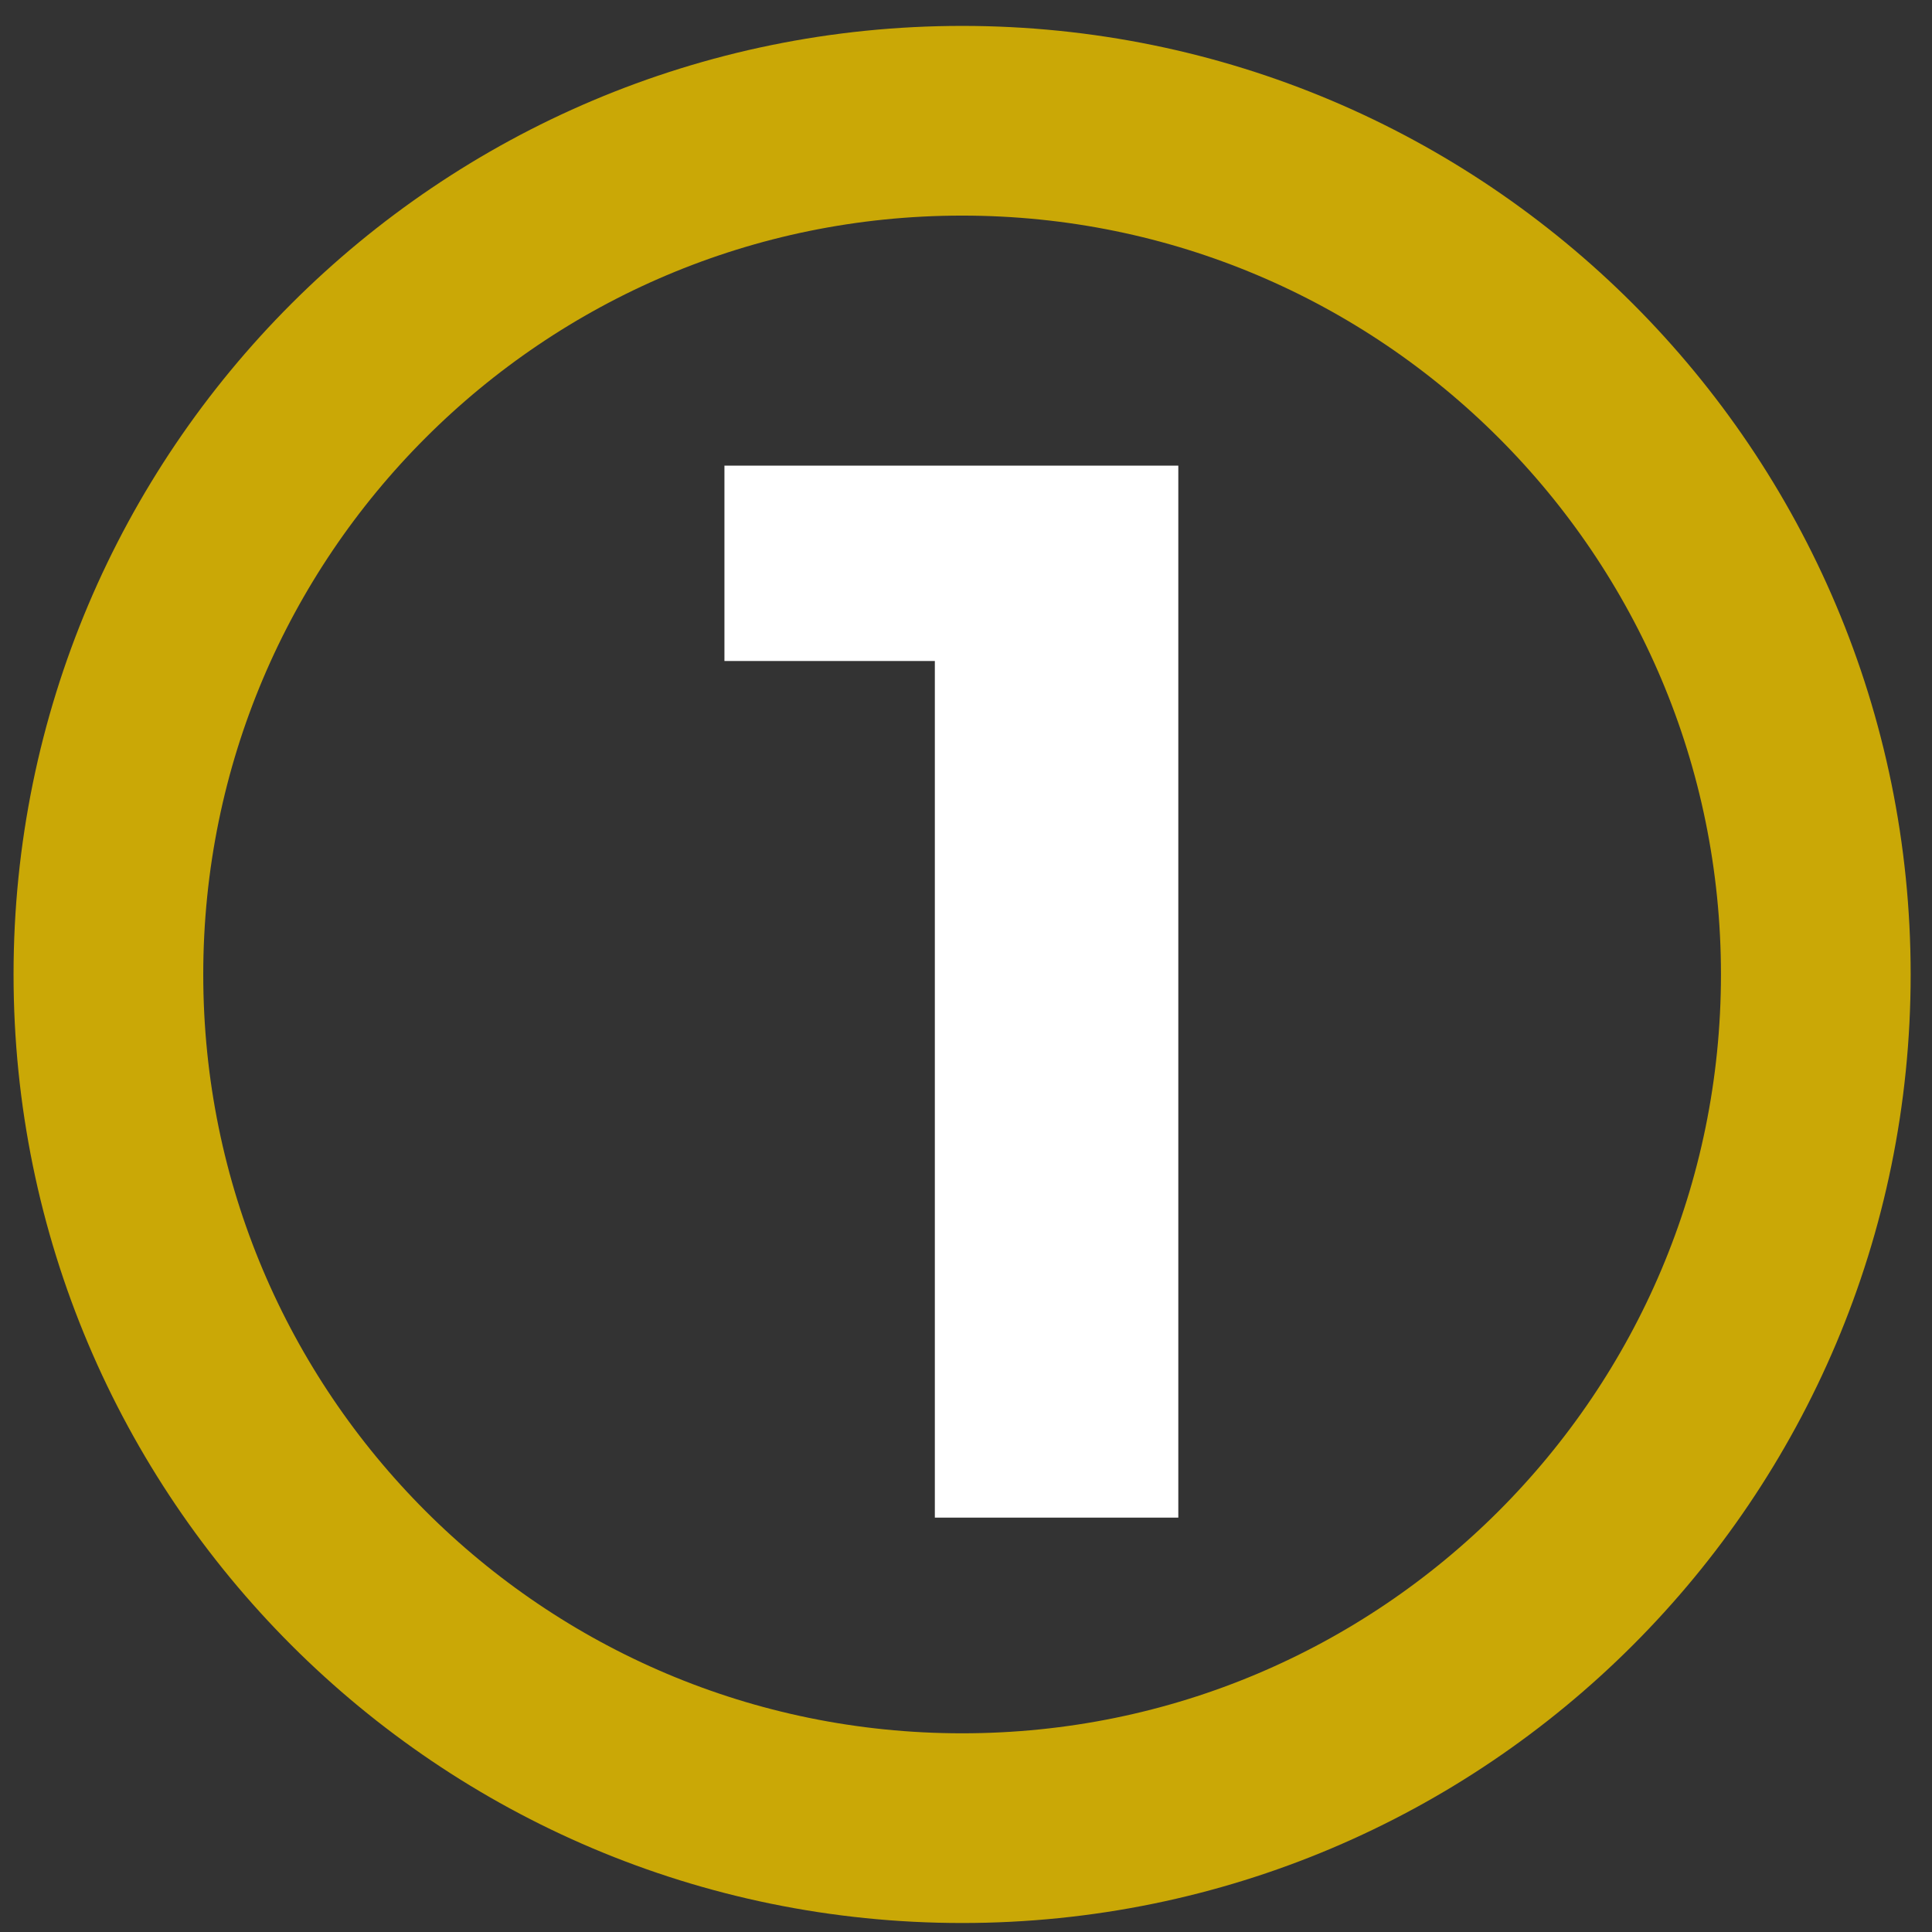
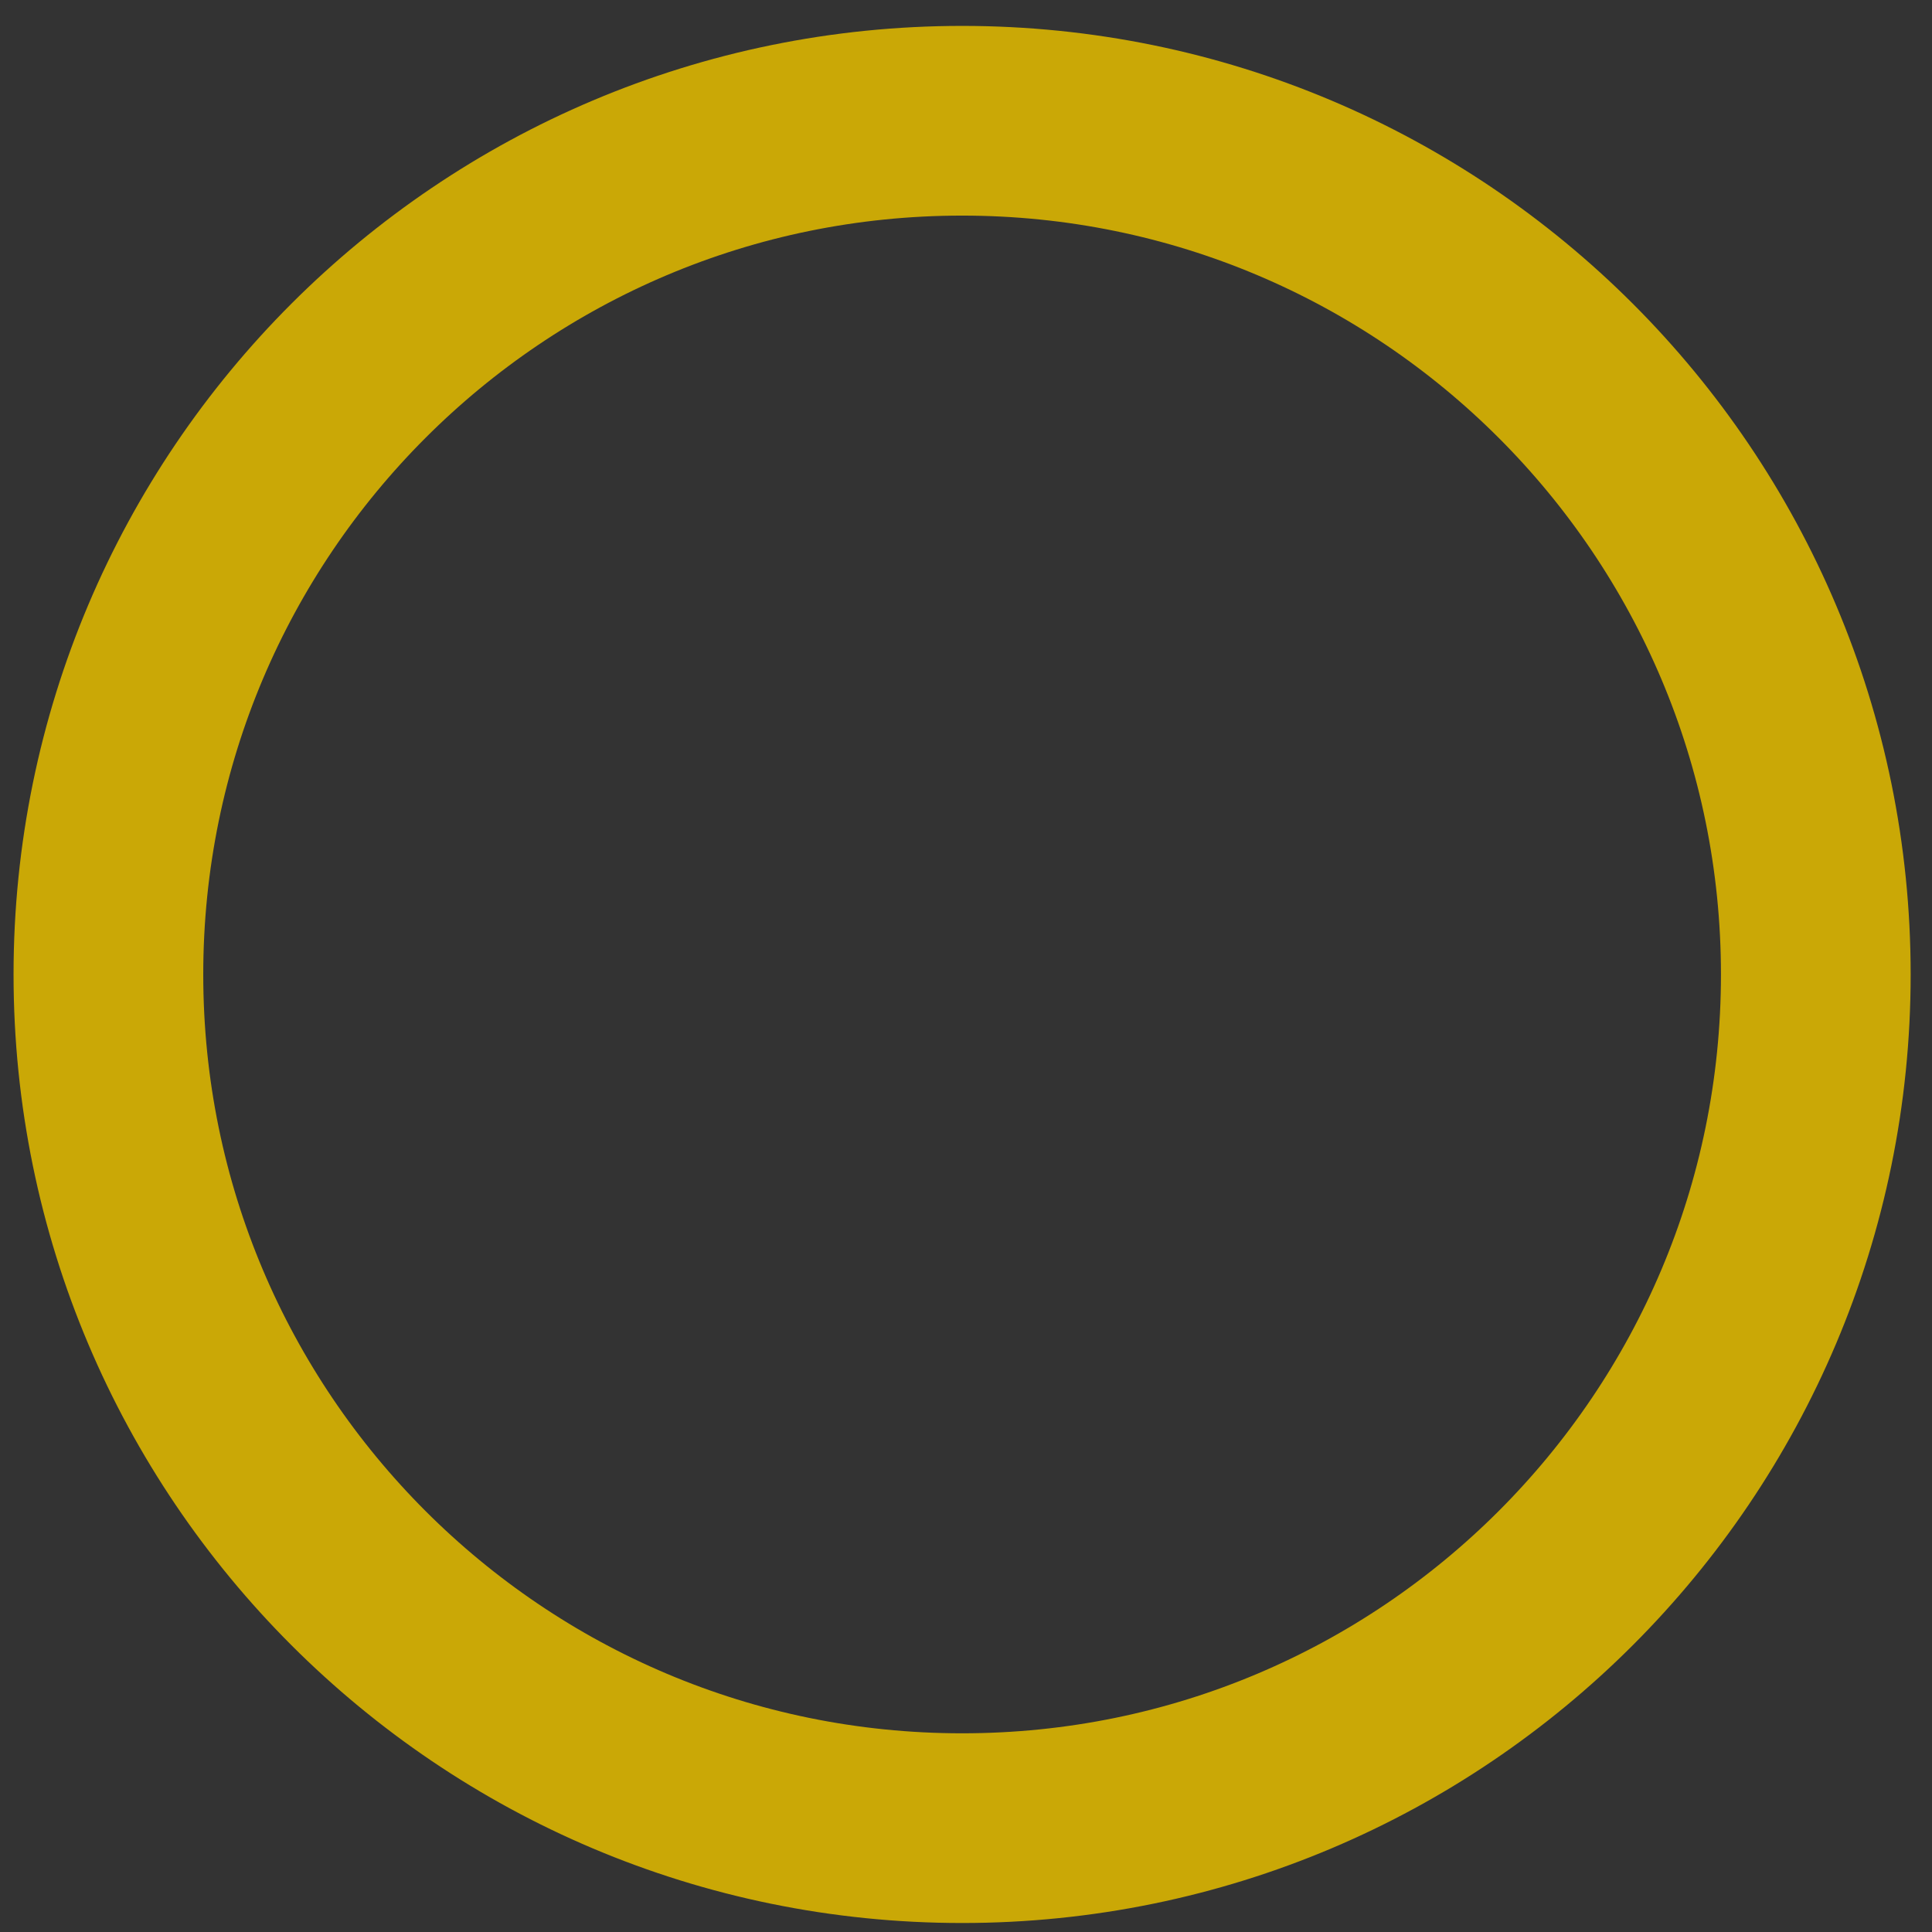
<svg xmlns="http://www.w3.org/2000/svg" width="64" height="64" viewBox="0 0 64 64" fill="none">
  <rect x="0" y="0" width="64" height="64" fill="#333333" stroke="none" />
-   <path d="M31.871 60.56C47.49 60.56 60.151 47.898 60.151 32.28C60.151 16.661 47.49 4 31.871 4C16.253 4 3.591 16.661 3.591 32.28C3.591 47.898 16.253 60.56 31.871 60.56Z" stroke="#CAA806" stroke-width="6.284" stroke-linecap="round" stroke-linejoin="round" />
-   <path d="M30.968 50.273V18.411L34.453 21.896H23.998V15.424H39.033V50.273H30.968Z" fill="white" />
+   <path d="M31.871 60.56C47.49 60.56 60.151 47.898 60.151 32.28C60.151 16.661 47.49 4 31.871 4C16.253 4 3.591 16.661 3.591 32.28C3.591 47.898 16.253 60.56 31.871 60.56" stroke="#CAA806" stroke-width="6.284" stroke-linecap="round" stroke-linejoin="round" />
</svg>